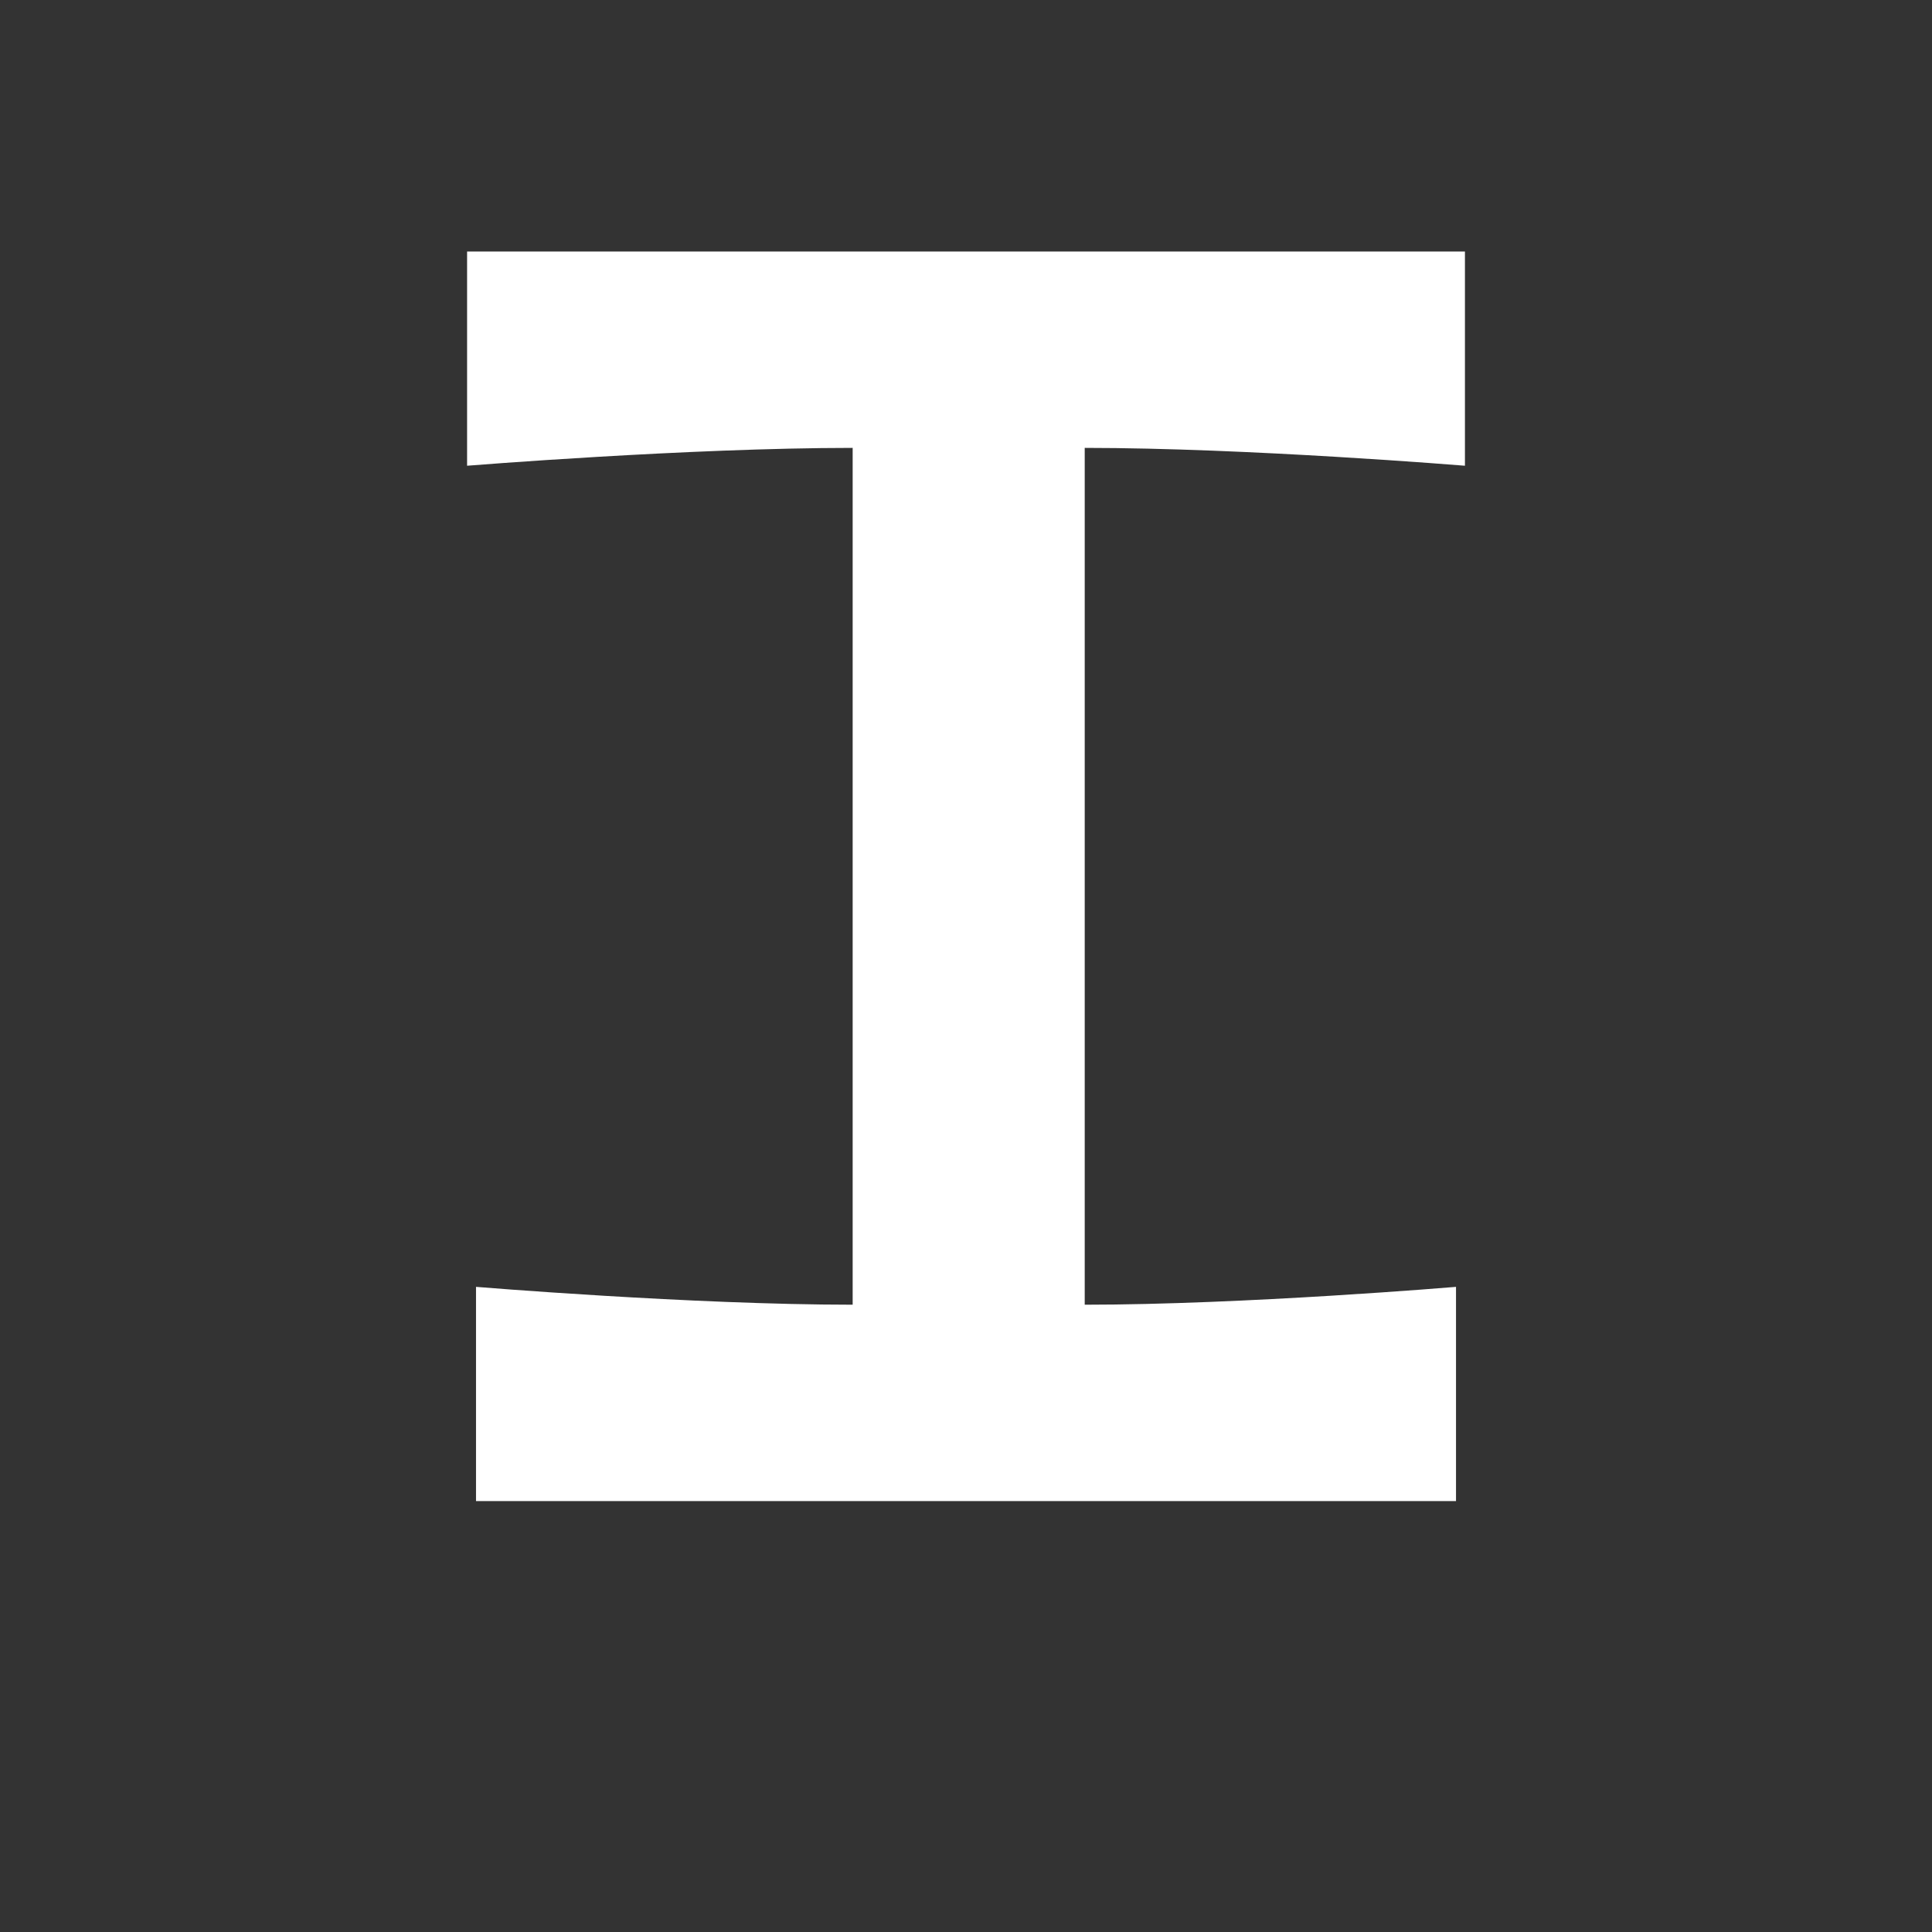
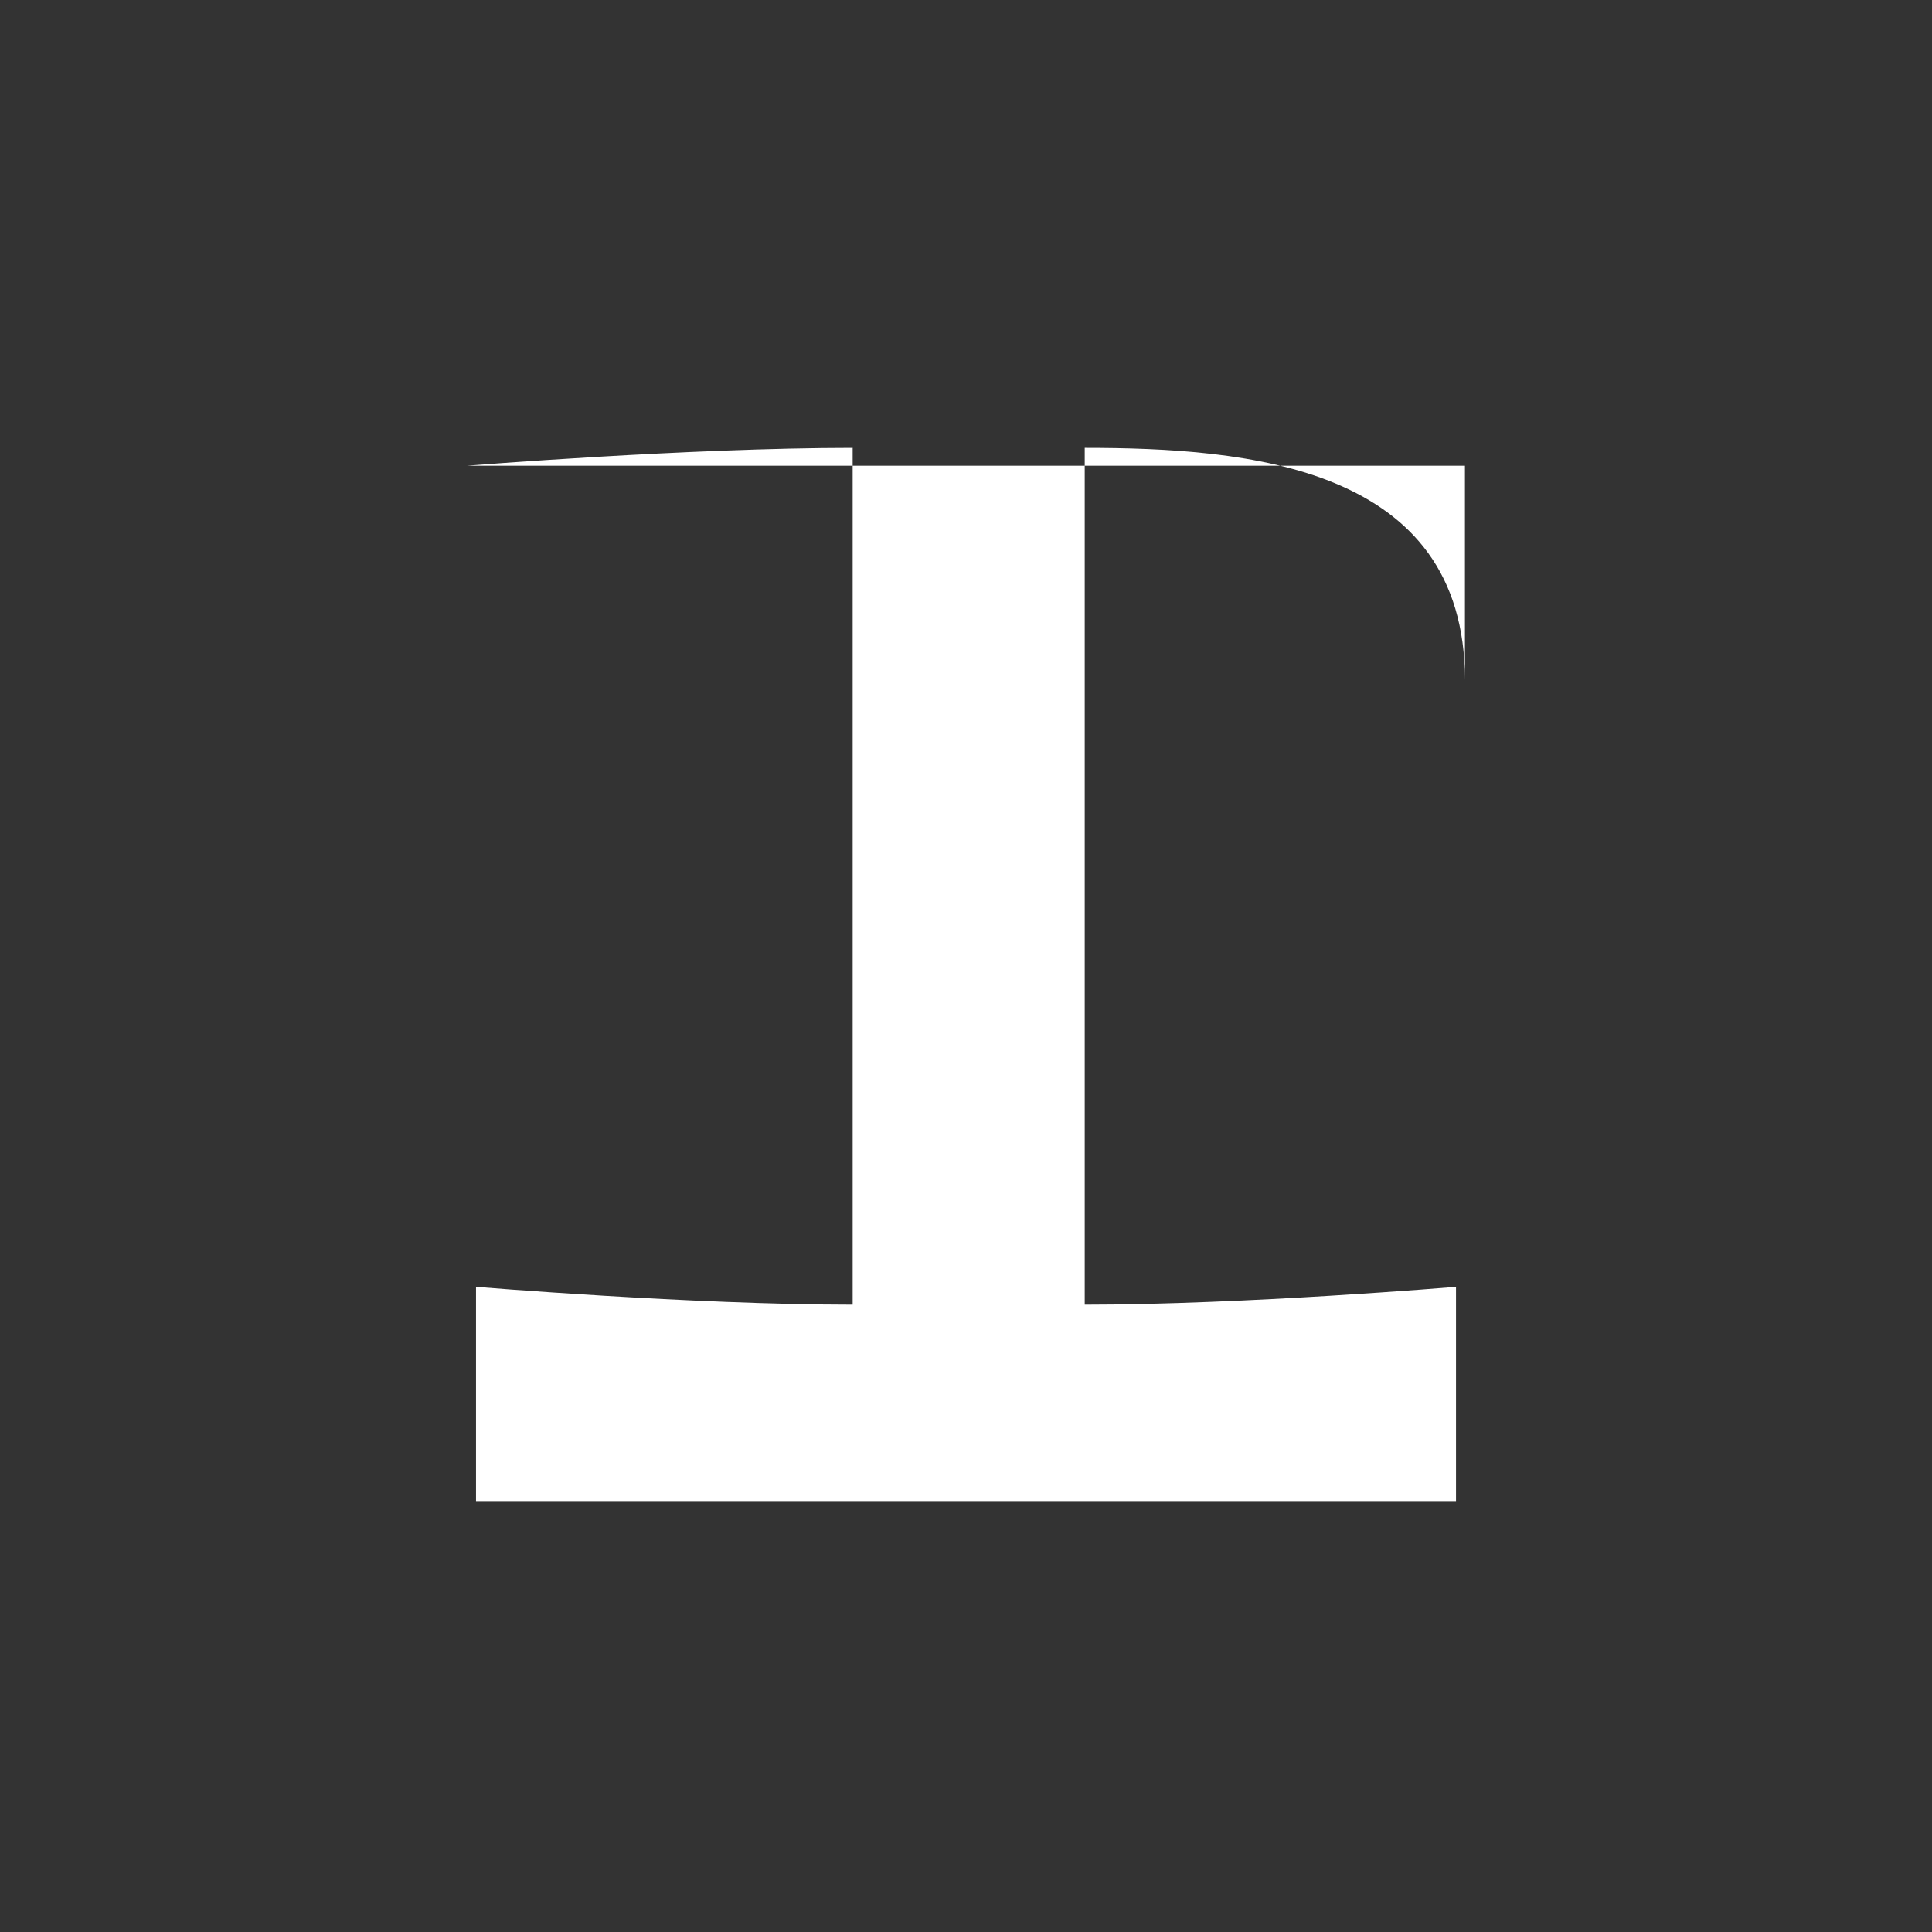
<svg xmlns="http://www.w3.org/2000/svg" version="1.0" id="Calque_1" x="0px" y="0px" width="595.276px" height="595.276px" viewBox="0 0 595.276 595.276" enable-background="new 0 0 595.276 595.276" xml:space="preserve">
  <rect x="0" y="0" width="595.276" height="595.276" fill="#333333" stroke="none" />
  <g>
-     <path fill="#FFFFFF" d="M334.218,137.999v264.001c48.95,0,114.4-5.5,114.4-5.5v66.001   H146.667v-66.001c0,0,66.55,5.5,116.051,5.5V137.999c-50.601,0-118.801,5.5-118.801,5.5   V77.498h307.452v66C451.368,143.499,384.268,137.999,334.218,137.999z" />
+     <path fill="#FFFFFF" d="M334.218,137.999v264.001c48.95,0,114.4-5.5,114.4-5.5v66.001   H146.667v-66.001c0,0,66.55,5.5,116.051,5.5V137.999c-50.601,0-118.801,5.5-118.801,5.5   h307.452v66C451.368,143.499,384.268,137.999,334.218,137.999z" />
  </g>
</svg>